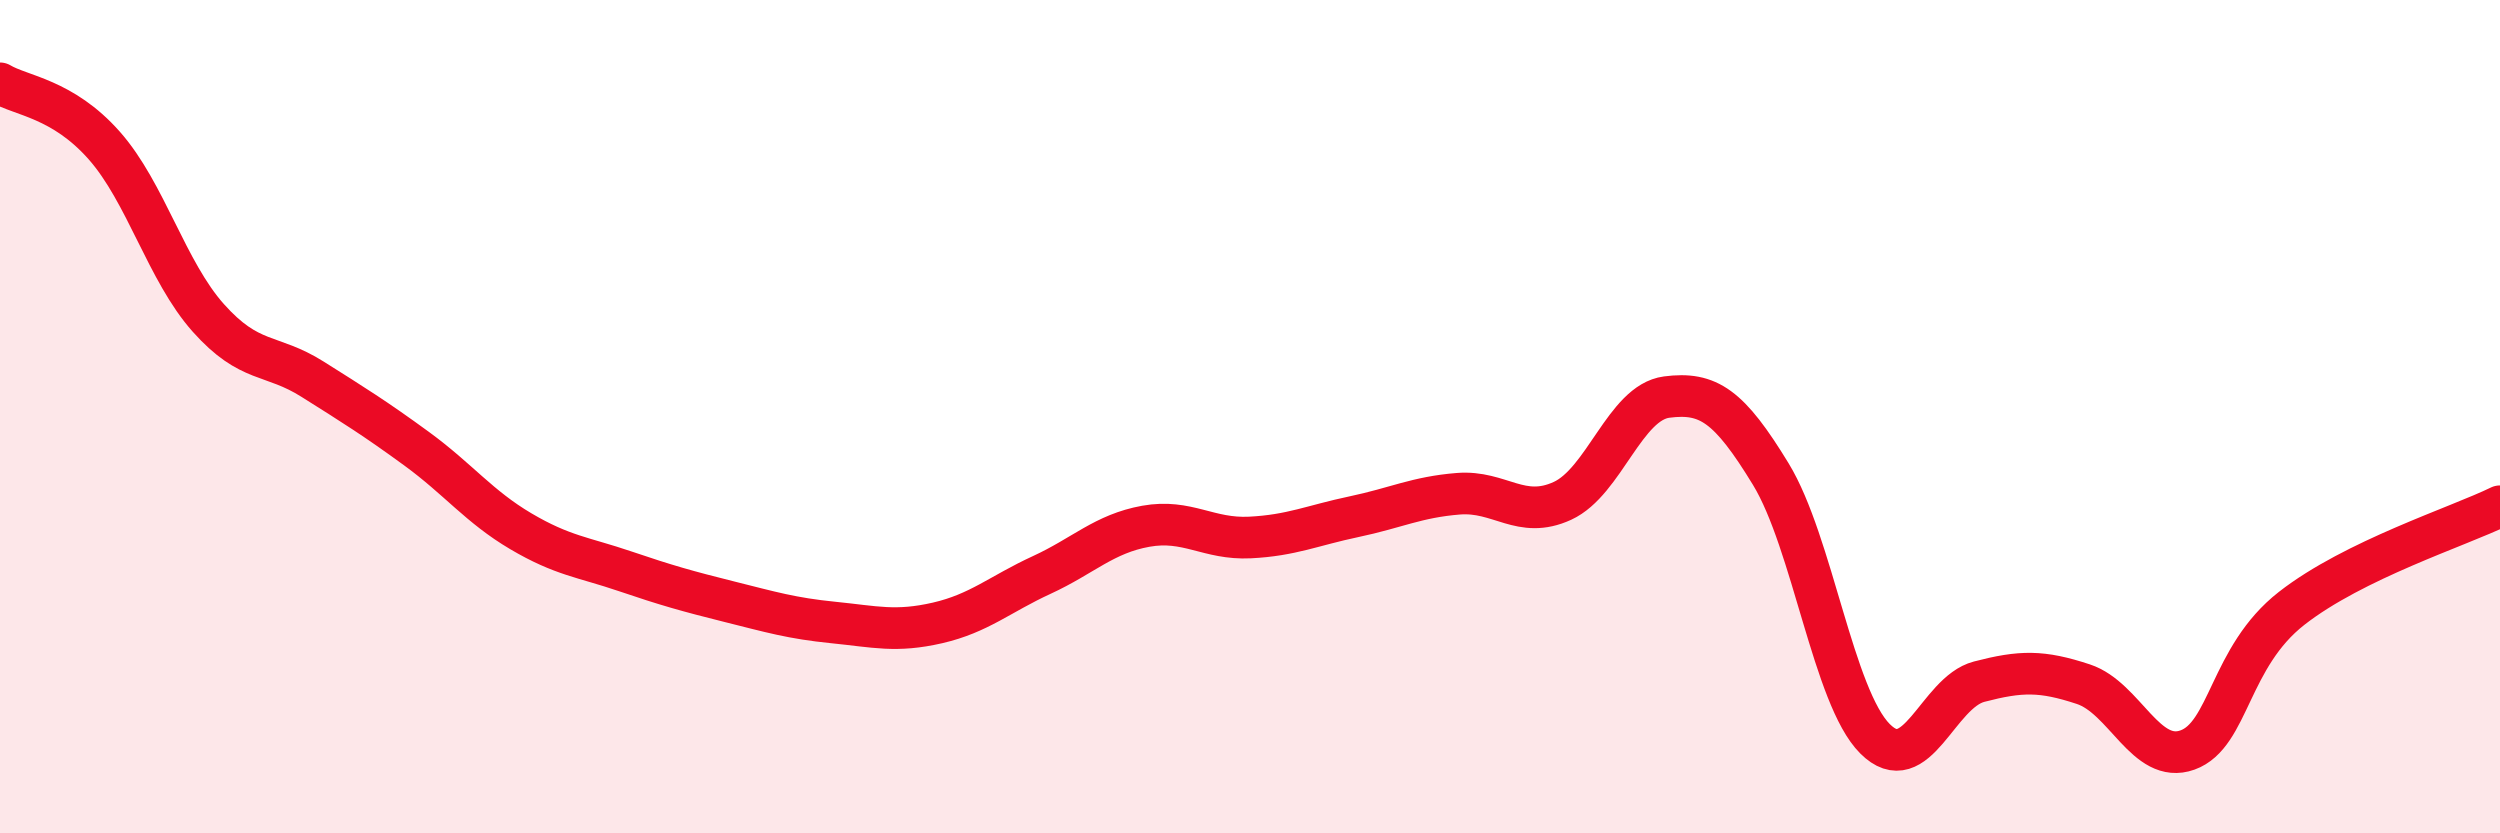
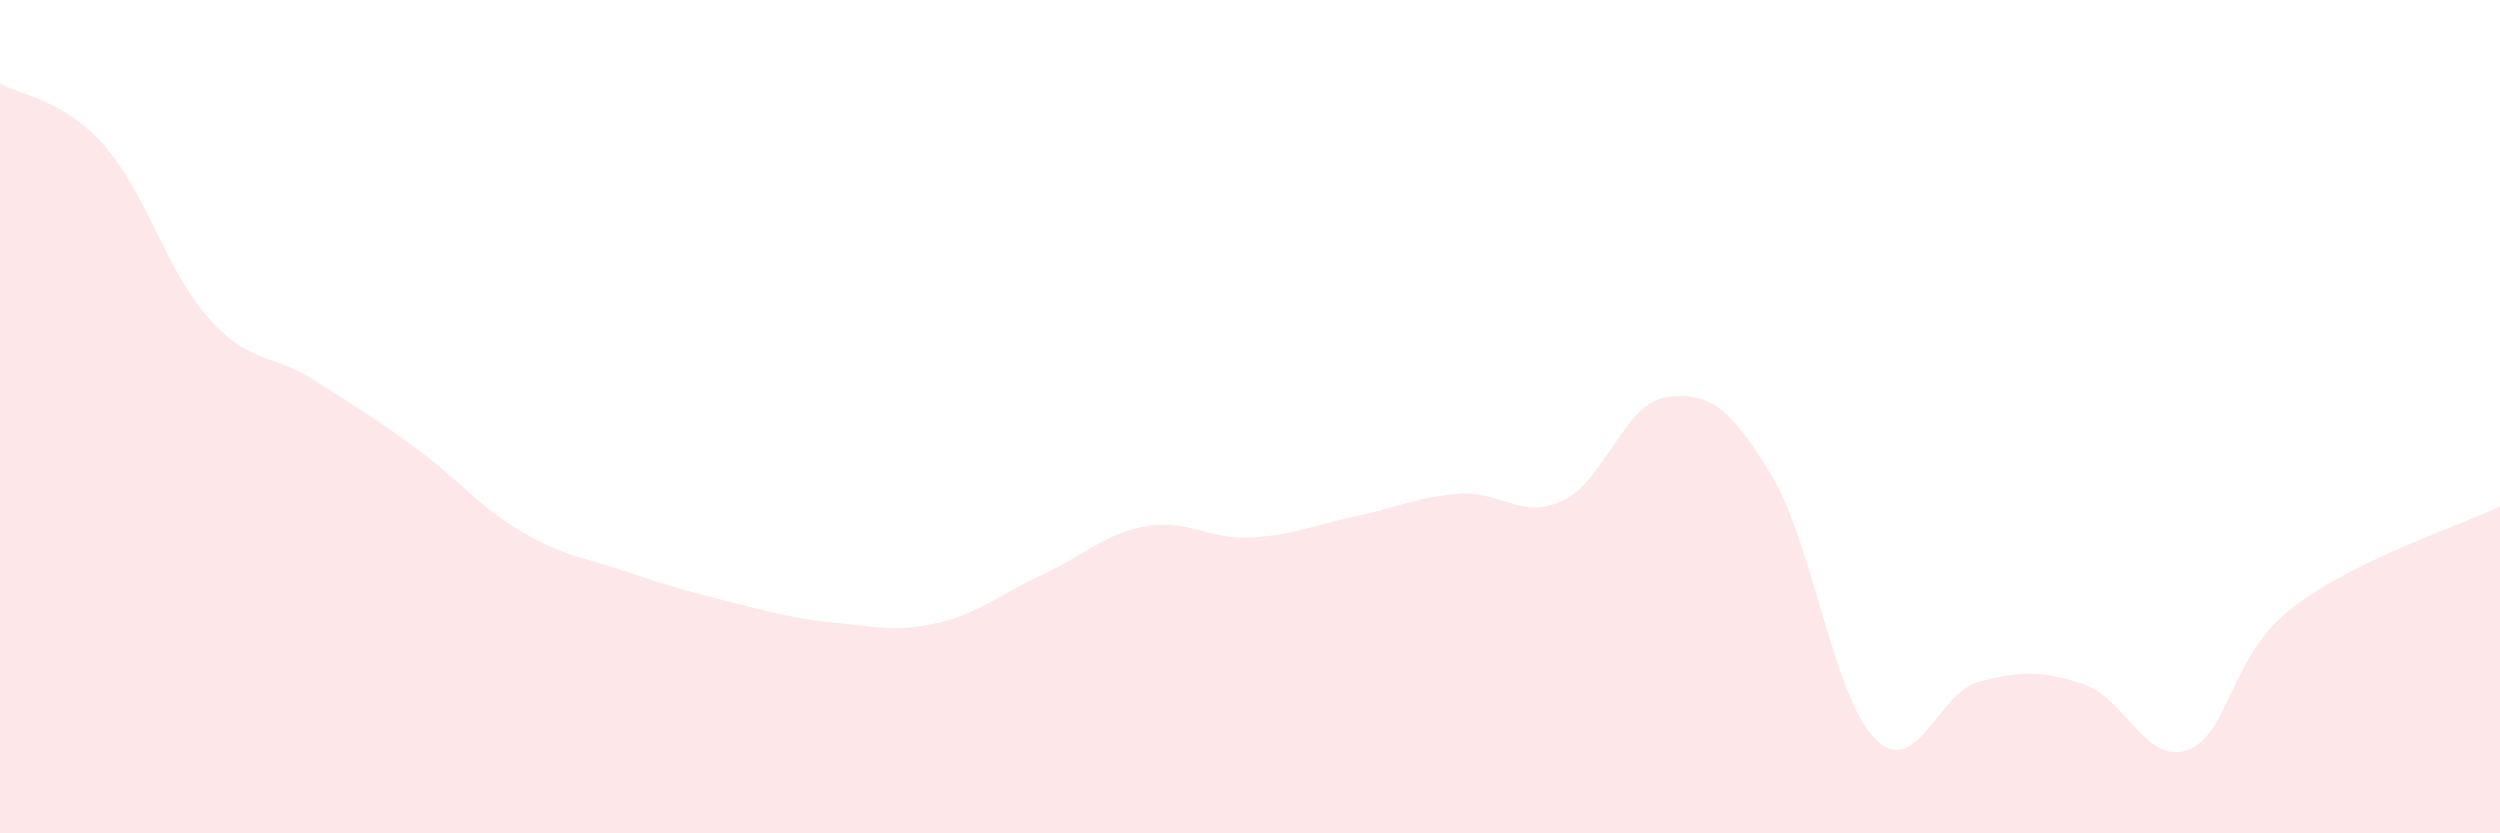
<svg xmlns="http://www.w3.org/2000/svg" width="60" height="20" viewBox="0 0 60 20">
  <path d="M 0,2 C 0.5,2.3 1.5,2.36 2.5,3.49 C 3.5,4.62 4,6.51 5,7.63 C 6,8.75 6.5,8.47 7.5,9.1 C 8.5,9.73 9,10.04 10,10.77 C 11,11.5 11.5,12.16 12.5,12.75 C 13.5,13.34 14,13.37 15,13.71 C 16,14.05 16.5,14.19 17.5,14.44 C 18.5,14.69 19,14.84 20,14.94 C 21,15.04 21.5,15.18 22.5,14.95 C 23.5,14.72 24,14.26 25,13.8 C 26,13.34 26.5,12.81 27.5,12.63 C 28.5,12.45 29,12.95 30,12.9 C 31,12.85 31.5,12.61 32.5,12.4 C 33.5,12.19 34,11.93 35,11.85 C 36,11.77 36.5,12.48 37.5,12.02 C 38.5,11.56 39,9.66 40,9.53 C 41,9.4 41.5,9.74 42.5,11.38 C 43.5,13.02 44,16.73 45,17.73 C 46,18.73 46.5,16.62 47.5,16.36 C 48.5,16.1 49,16.09 50,16.42 C 51,16.75 51.5,18.36 52.5,18 C 53.5,17.64 53.5,15.77 55,14.6 C 56.5,13.43 59,12.64 60,12.15L60 20L0 20Z" fill="#EB0A25" opacity="0.1" stroke-linecap="round" stroke-linejoin="round" />
-   <path d="M 0,2 C 0.5,2.3 1.5,2.36 2.5,3.49 C 3.5,4.62 4,6.51 5,7.63 C 6,8.75 6.5,8.47 7.5,9.1 C 8.5,9.73 9,10.04 10,10.77 C 11,11.5 11.5,12.16 12.5,12.75 C 13.5,13.34 14,13.37 15,13.71 C 16,14.05 16.5,14.19 17.5,14.44 C 18.5,14.69 19,14.84 20,14.94 C 21,15.04 21.5,15.18 22.5,14.95 C 23.5,14.72 24,14.26 25,13.8 C 26,13.34 26.5,12.81 27.5,12.63 C 28.5,12.45 29,12.95 30,12.9 C 31,12.85 31.5,12.61 32.5,12.4 C 33.5,12.19 34,11.93 35,11.85 C 36,11.77 36.5,12.48 37.5,12.02 C 38.5,11.56 39,9.66 40,9.53 C 41,9.4 41.5,9.74 42.5,11.38 C 43.5,13.02 44,16.73 45,17.73 C 46,18.73 46.5,16.62 47.5,16.36 C 48.5,16.1 49,16.09 50,16.42 C 51,16.75 51.5,18.36 52.5,18 C 53.5,17.64 53.5,15.77 55,14.6 C 56.5,13.43 59,12.64 60,12.15" stroke="#EB0A25" stroke-width="1" fill="none" stroke-linecap="round" stroke-linejoin="round" />
</svg>